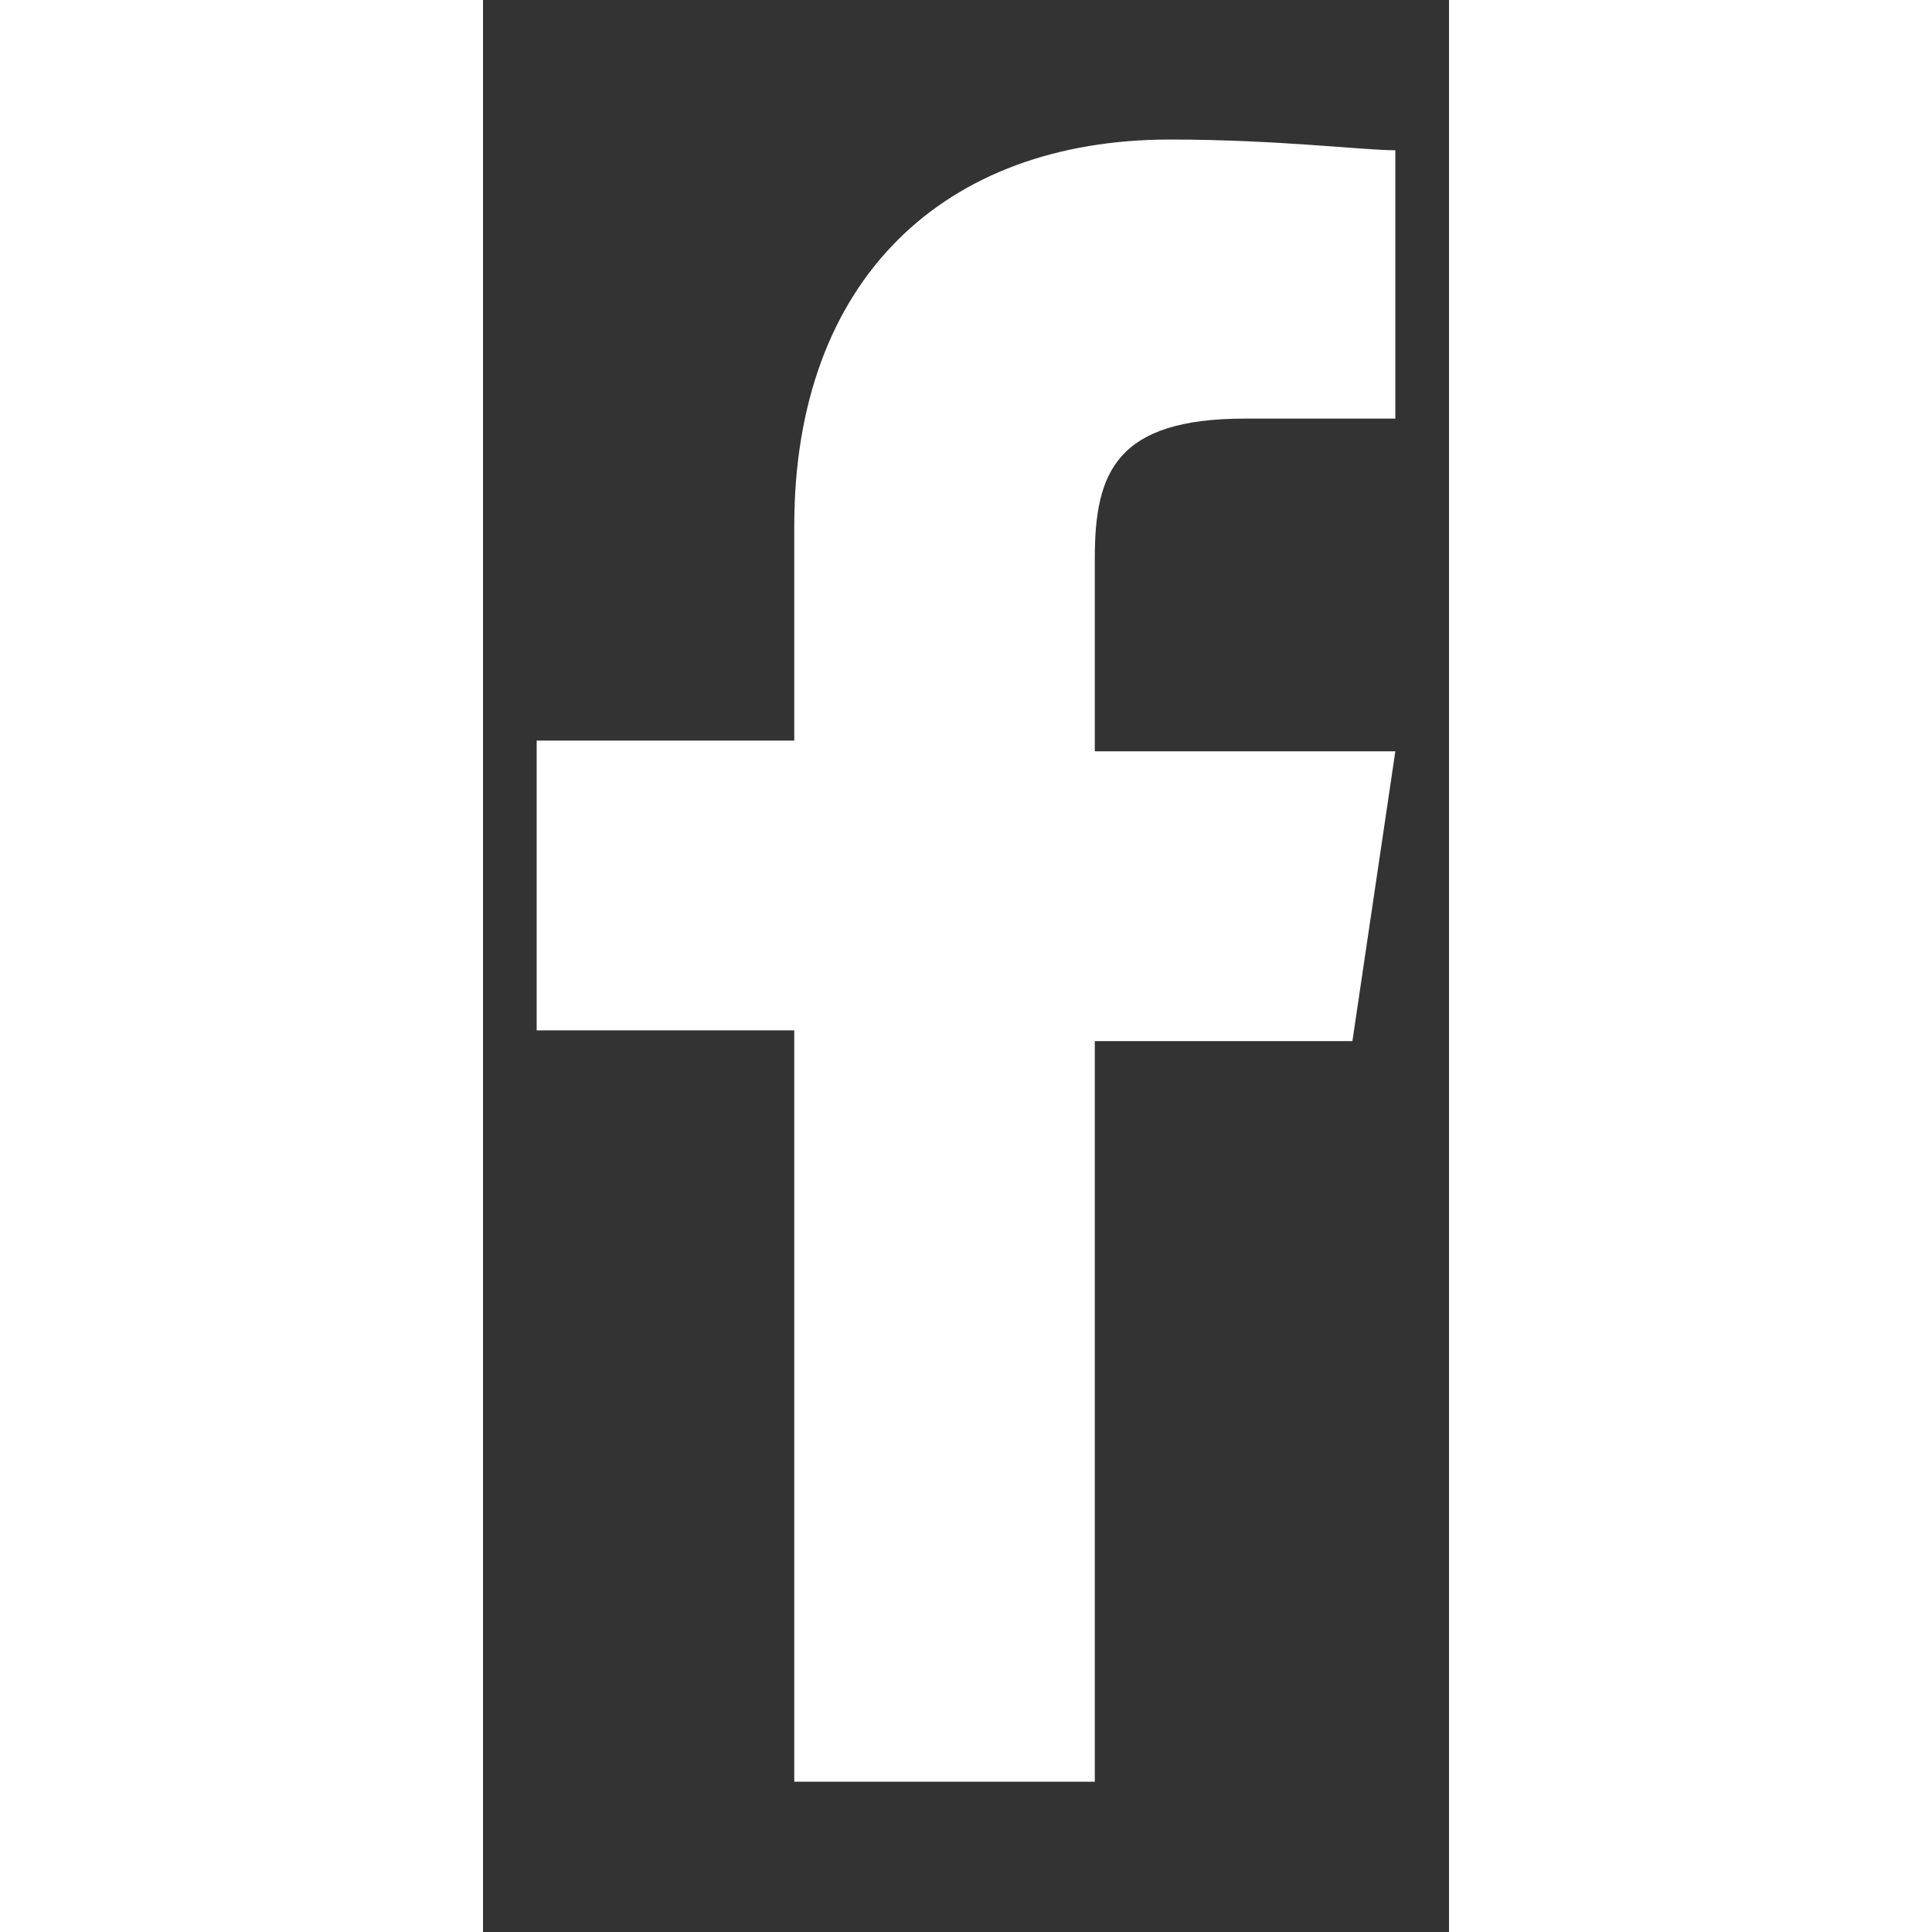
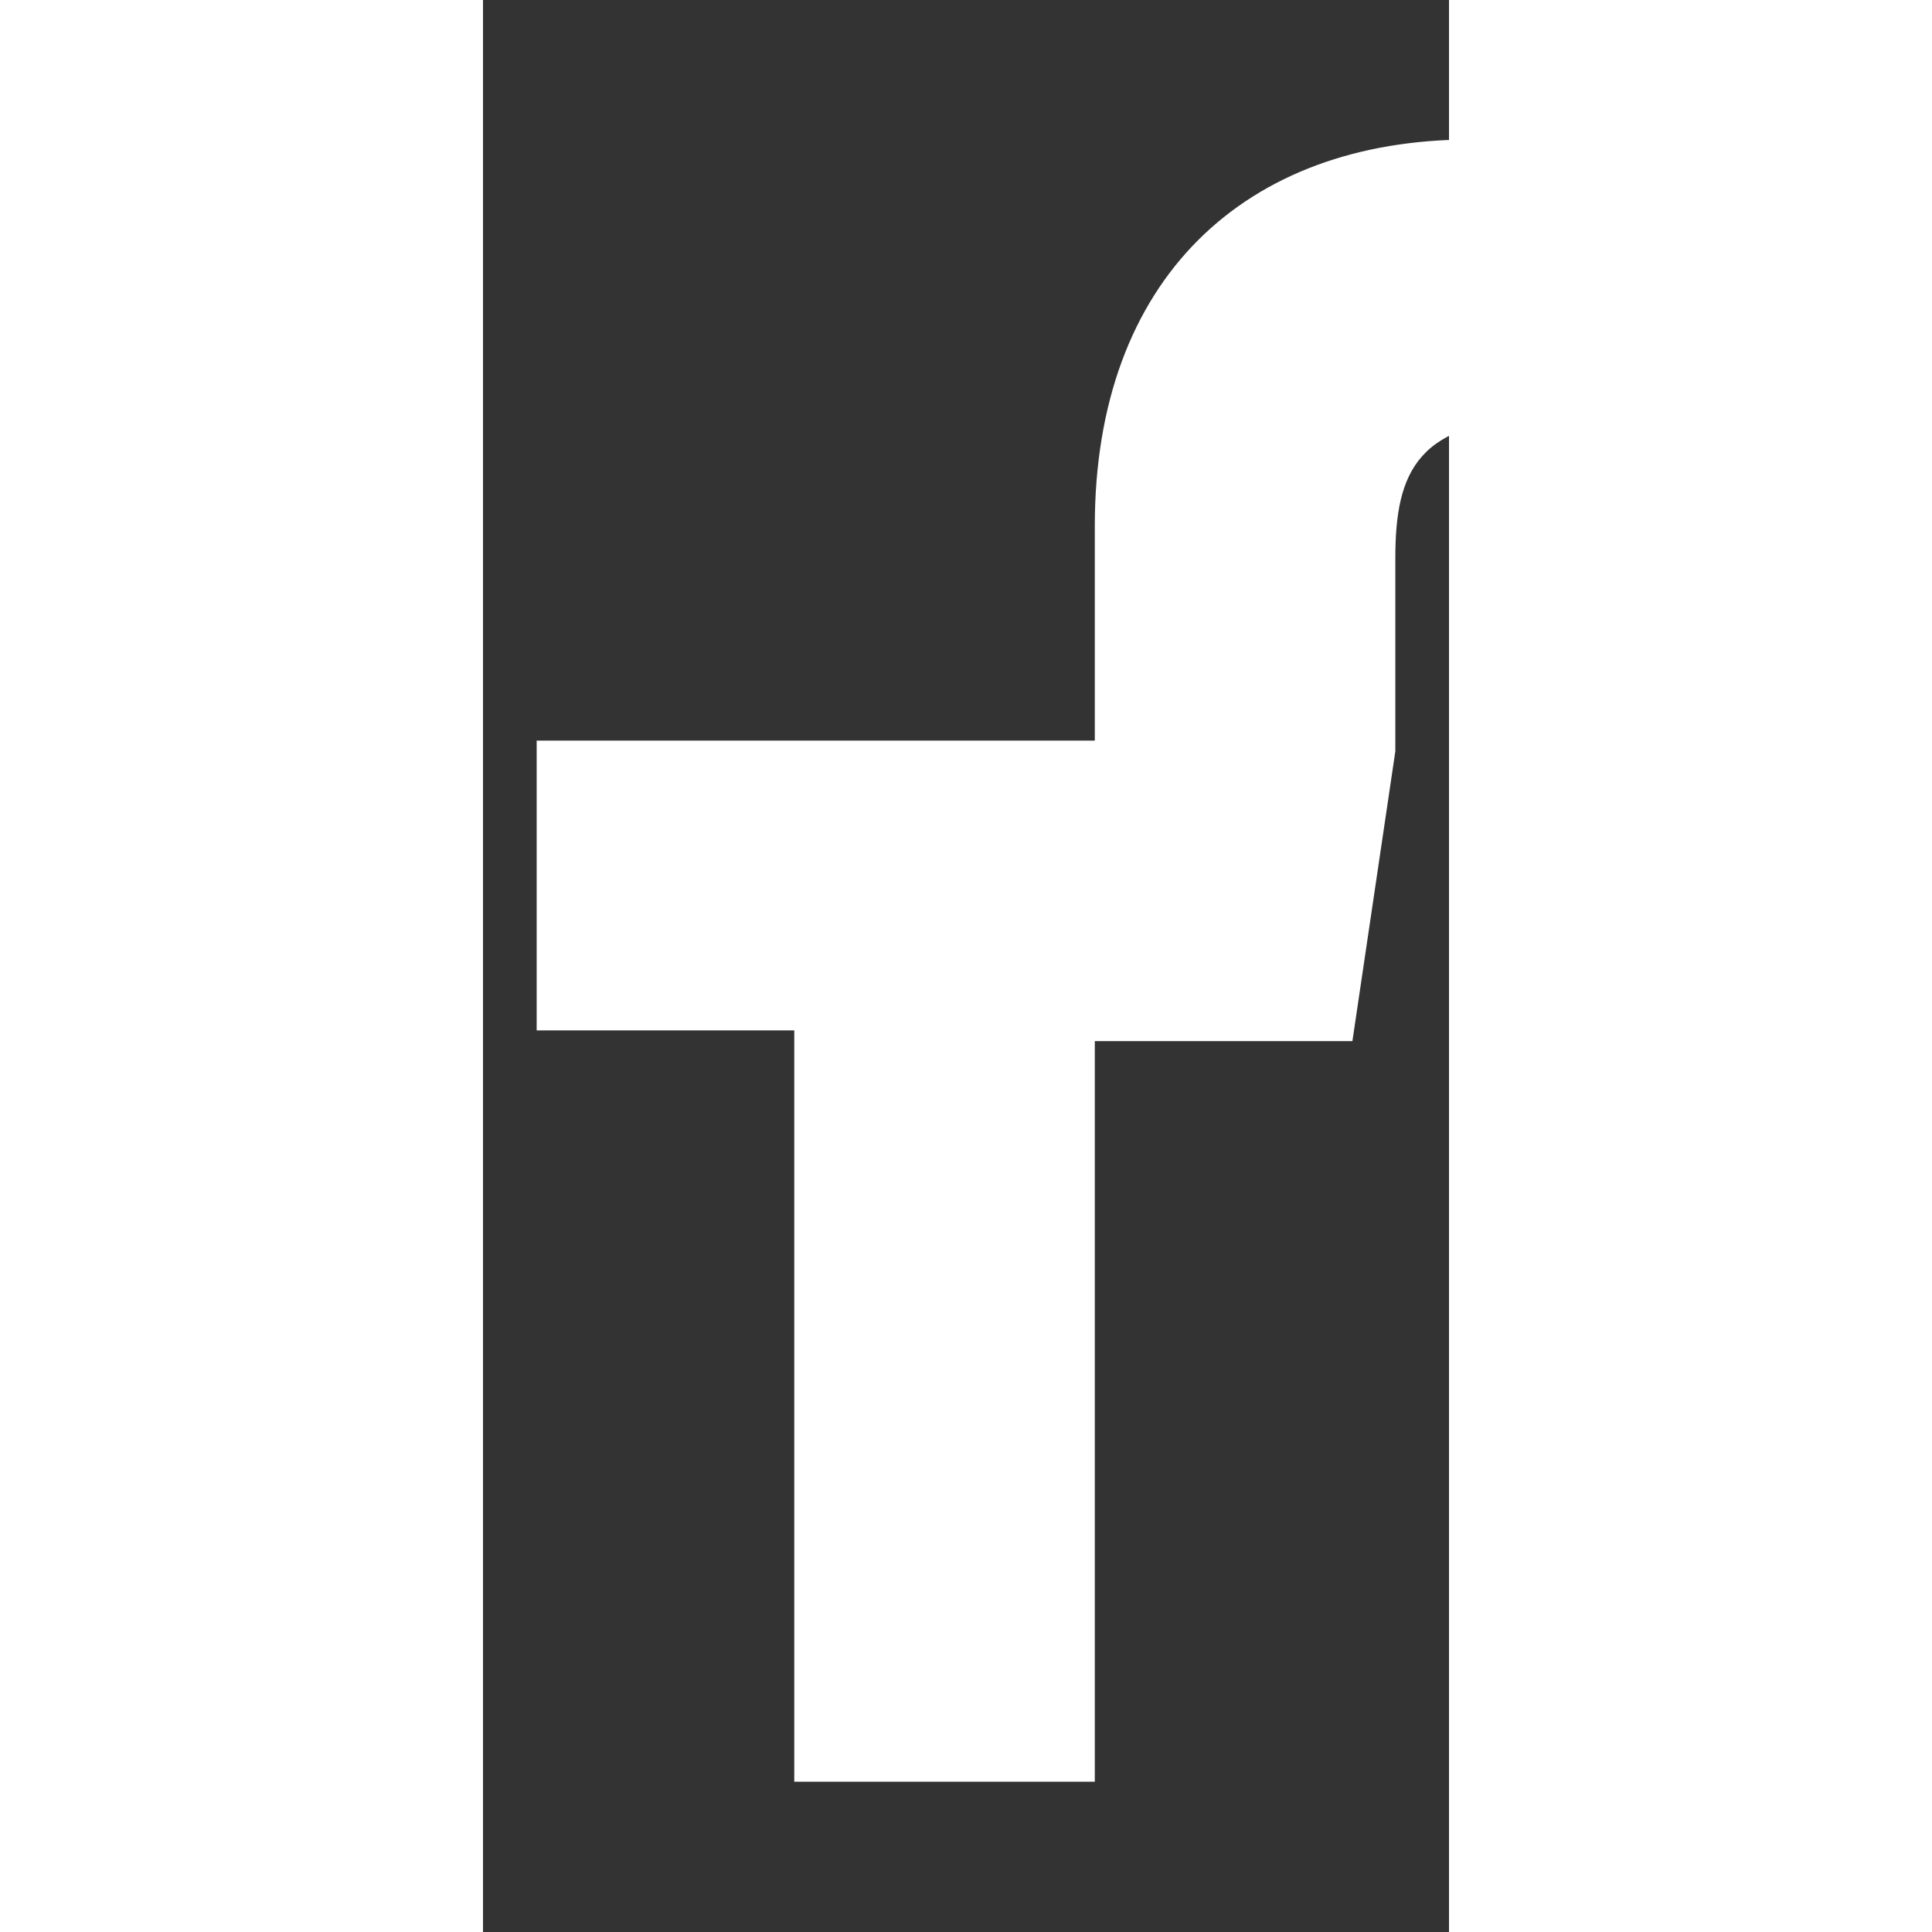
<svg xmlns="http://www.w3.org/2000/svg" version="1.1" id="Layer_1" x="0px" y="0px" width="14px" height="14px" viewBox="0 0 9 18" style="enable-background:new 0 0 9 18;" xml:space="preserve">
  <rect x="0" y="0" width="9" height="18" fill="#333333" stroke="none" />
  <style type="text/css">
	.st0{fill:#FFFFFF;}
</style>
  <g id="XMLID_11_">
-     <path id="f_1_" class="st0" d="M5.7,16.7v-7h2.4L8.5,7H5.7V5.2c0-0.8,0.2-1.3,1.4-1.3h1.4V1.4c-0.3,0-1.1-0.1-2.1-0.1   c-2.1,0-3.5,1.3-3.5,3.6v2H0.5v2.7h2.4v7h2.8V16.7z" />
+     <path id="f_1_" class="st0" d="M5.7,16.7v-7h2.4L8.5,7V5.2c0-0.8,0.2-1.3,1.4-1.3h1.4V1.4c-0.3,0-1.1-0.1-2.1-0.1   c-2.1,0-3.5,1.3-3.5,3.6v2H0.5v2.7h2.4v7h2.8V16.7z" />
  </g>
</svg>